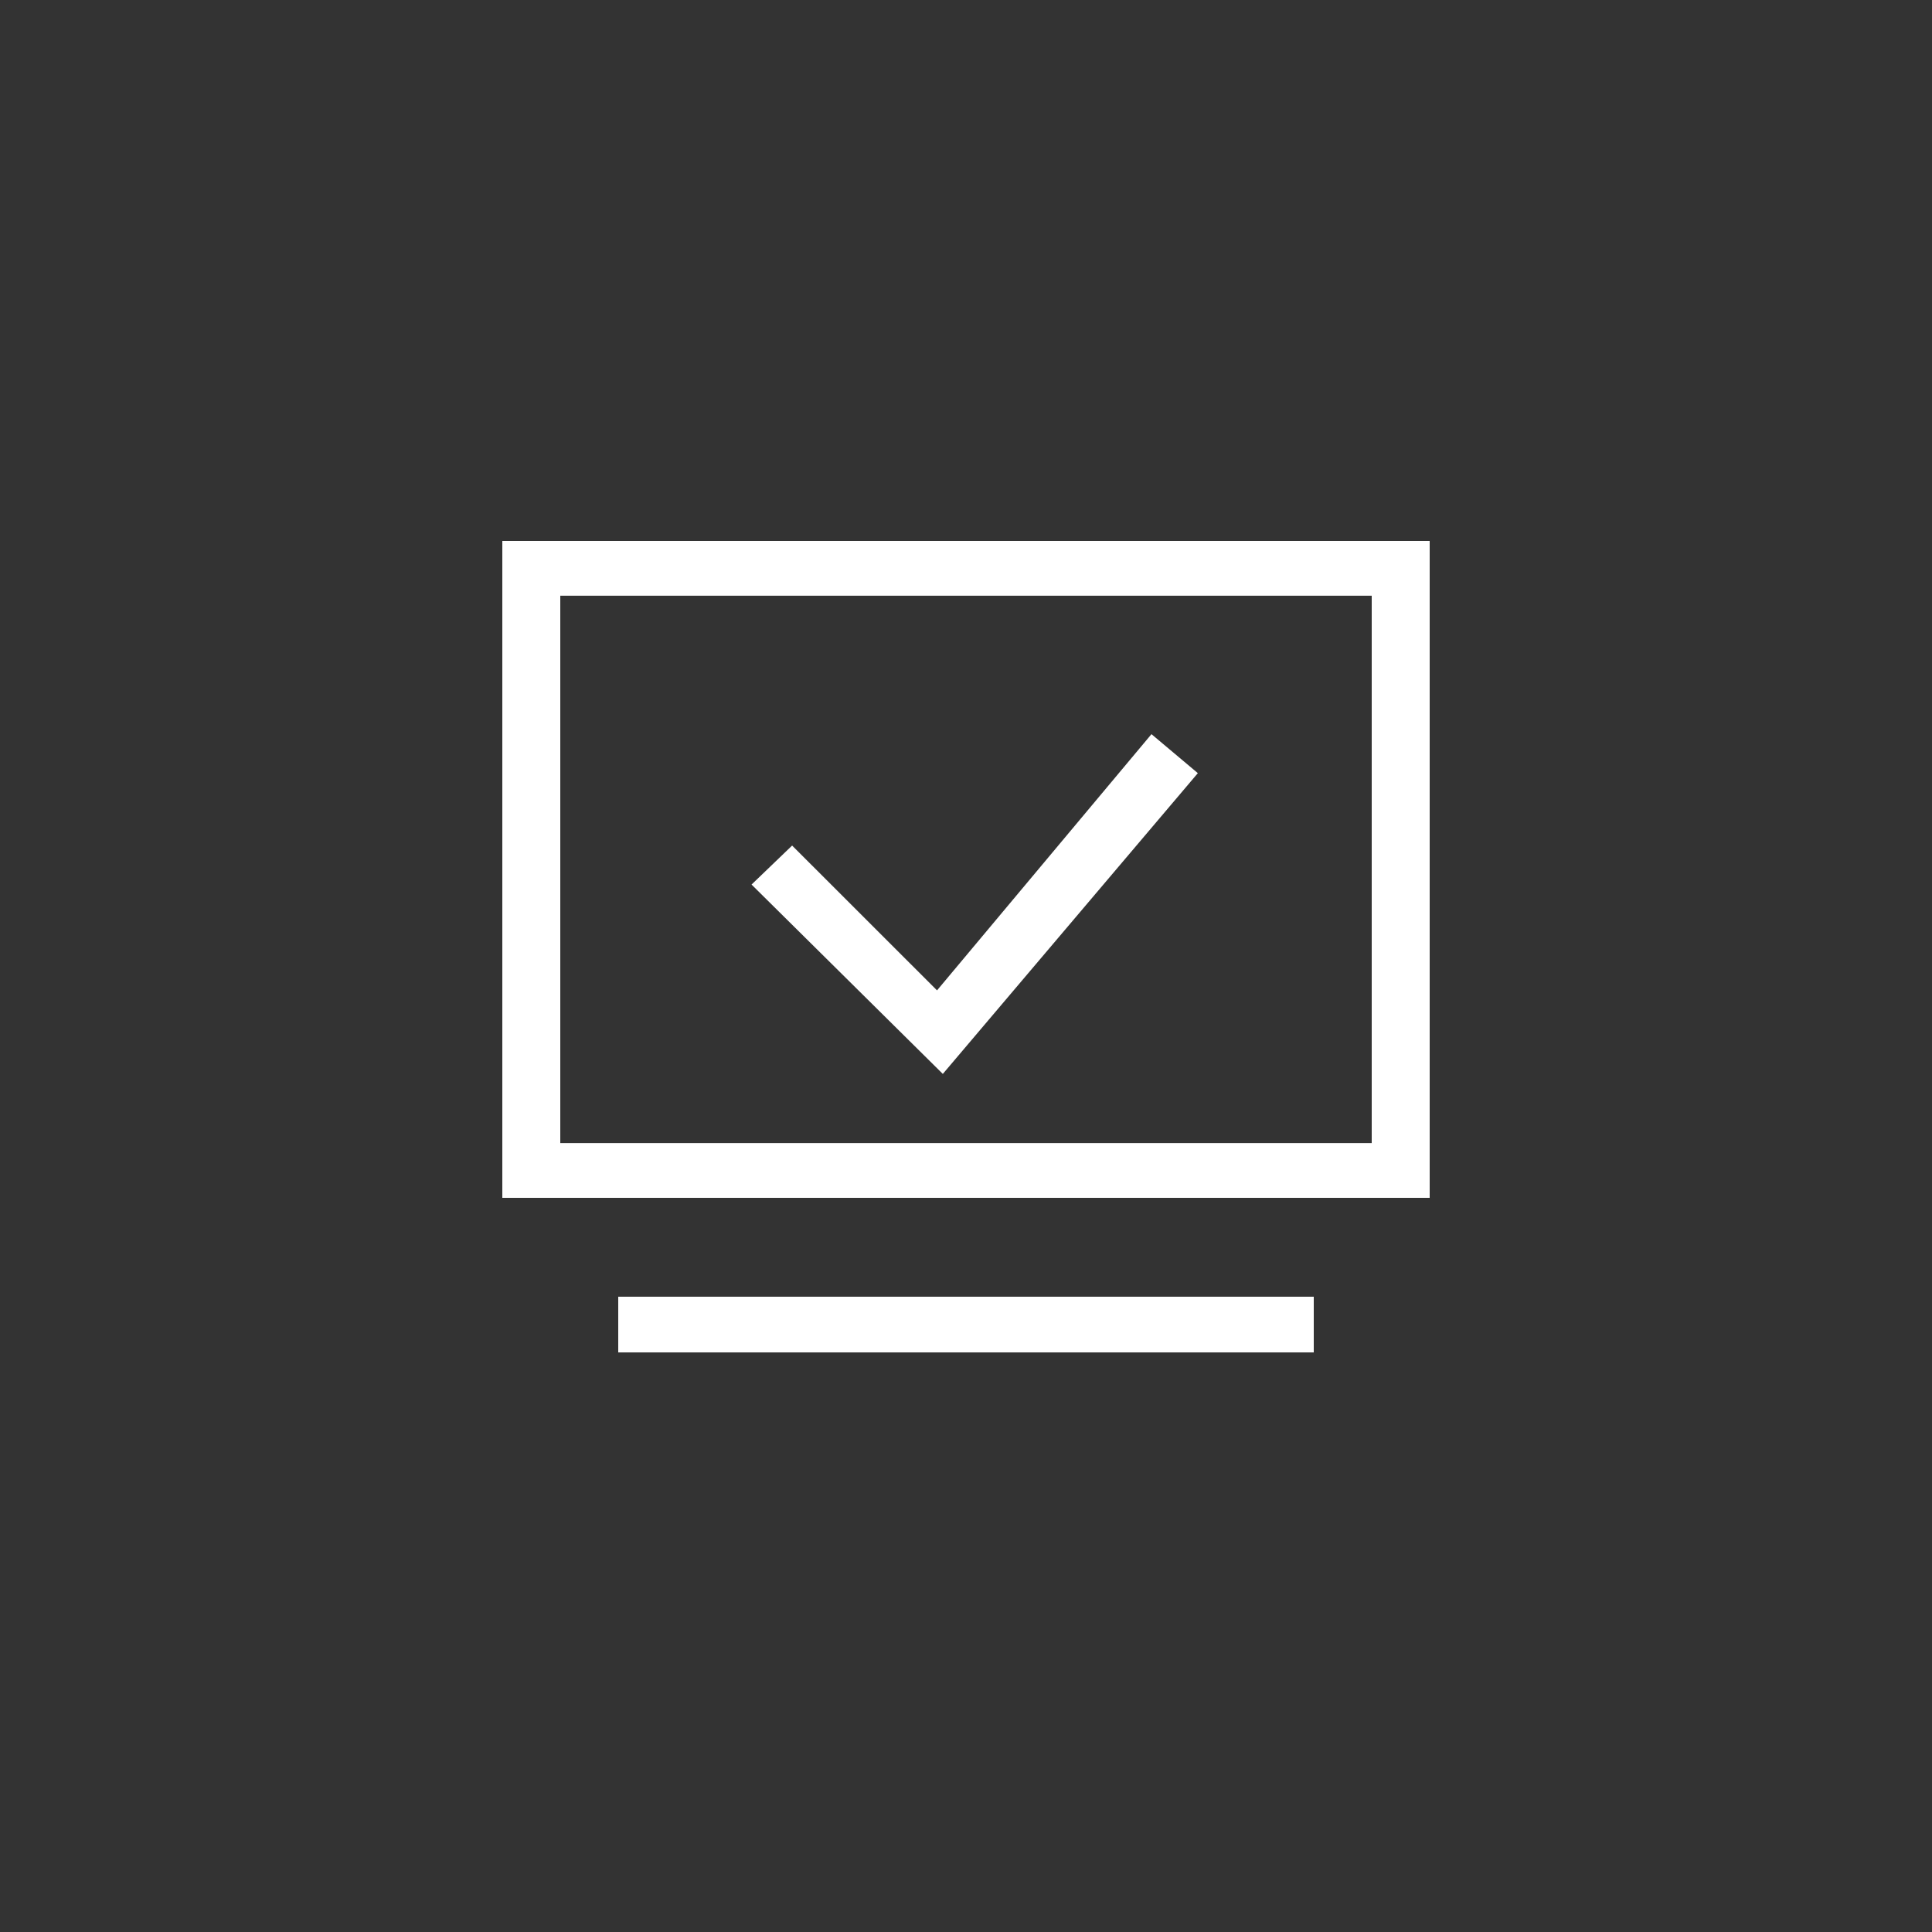
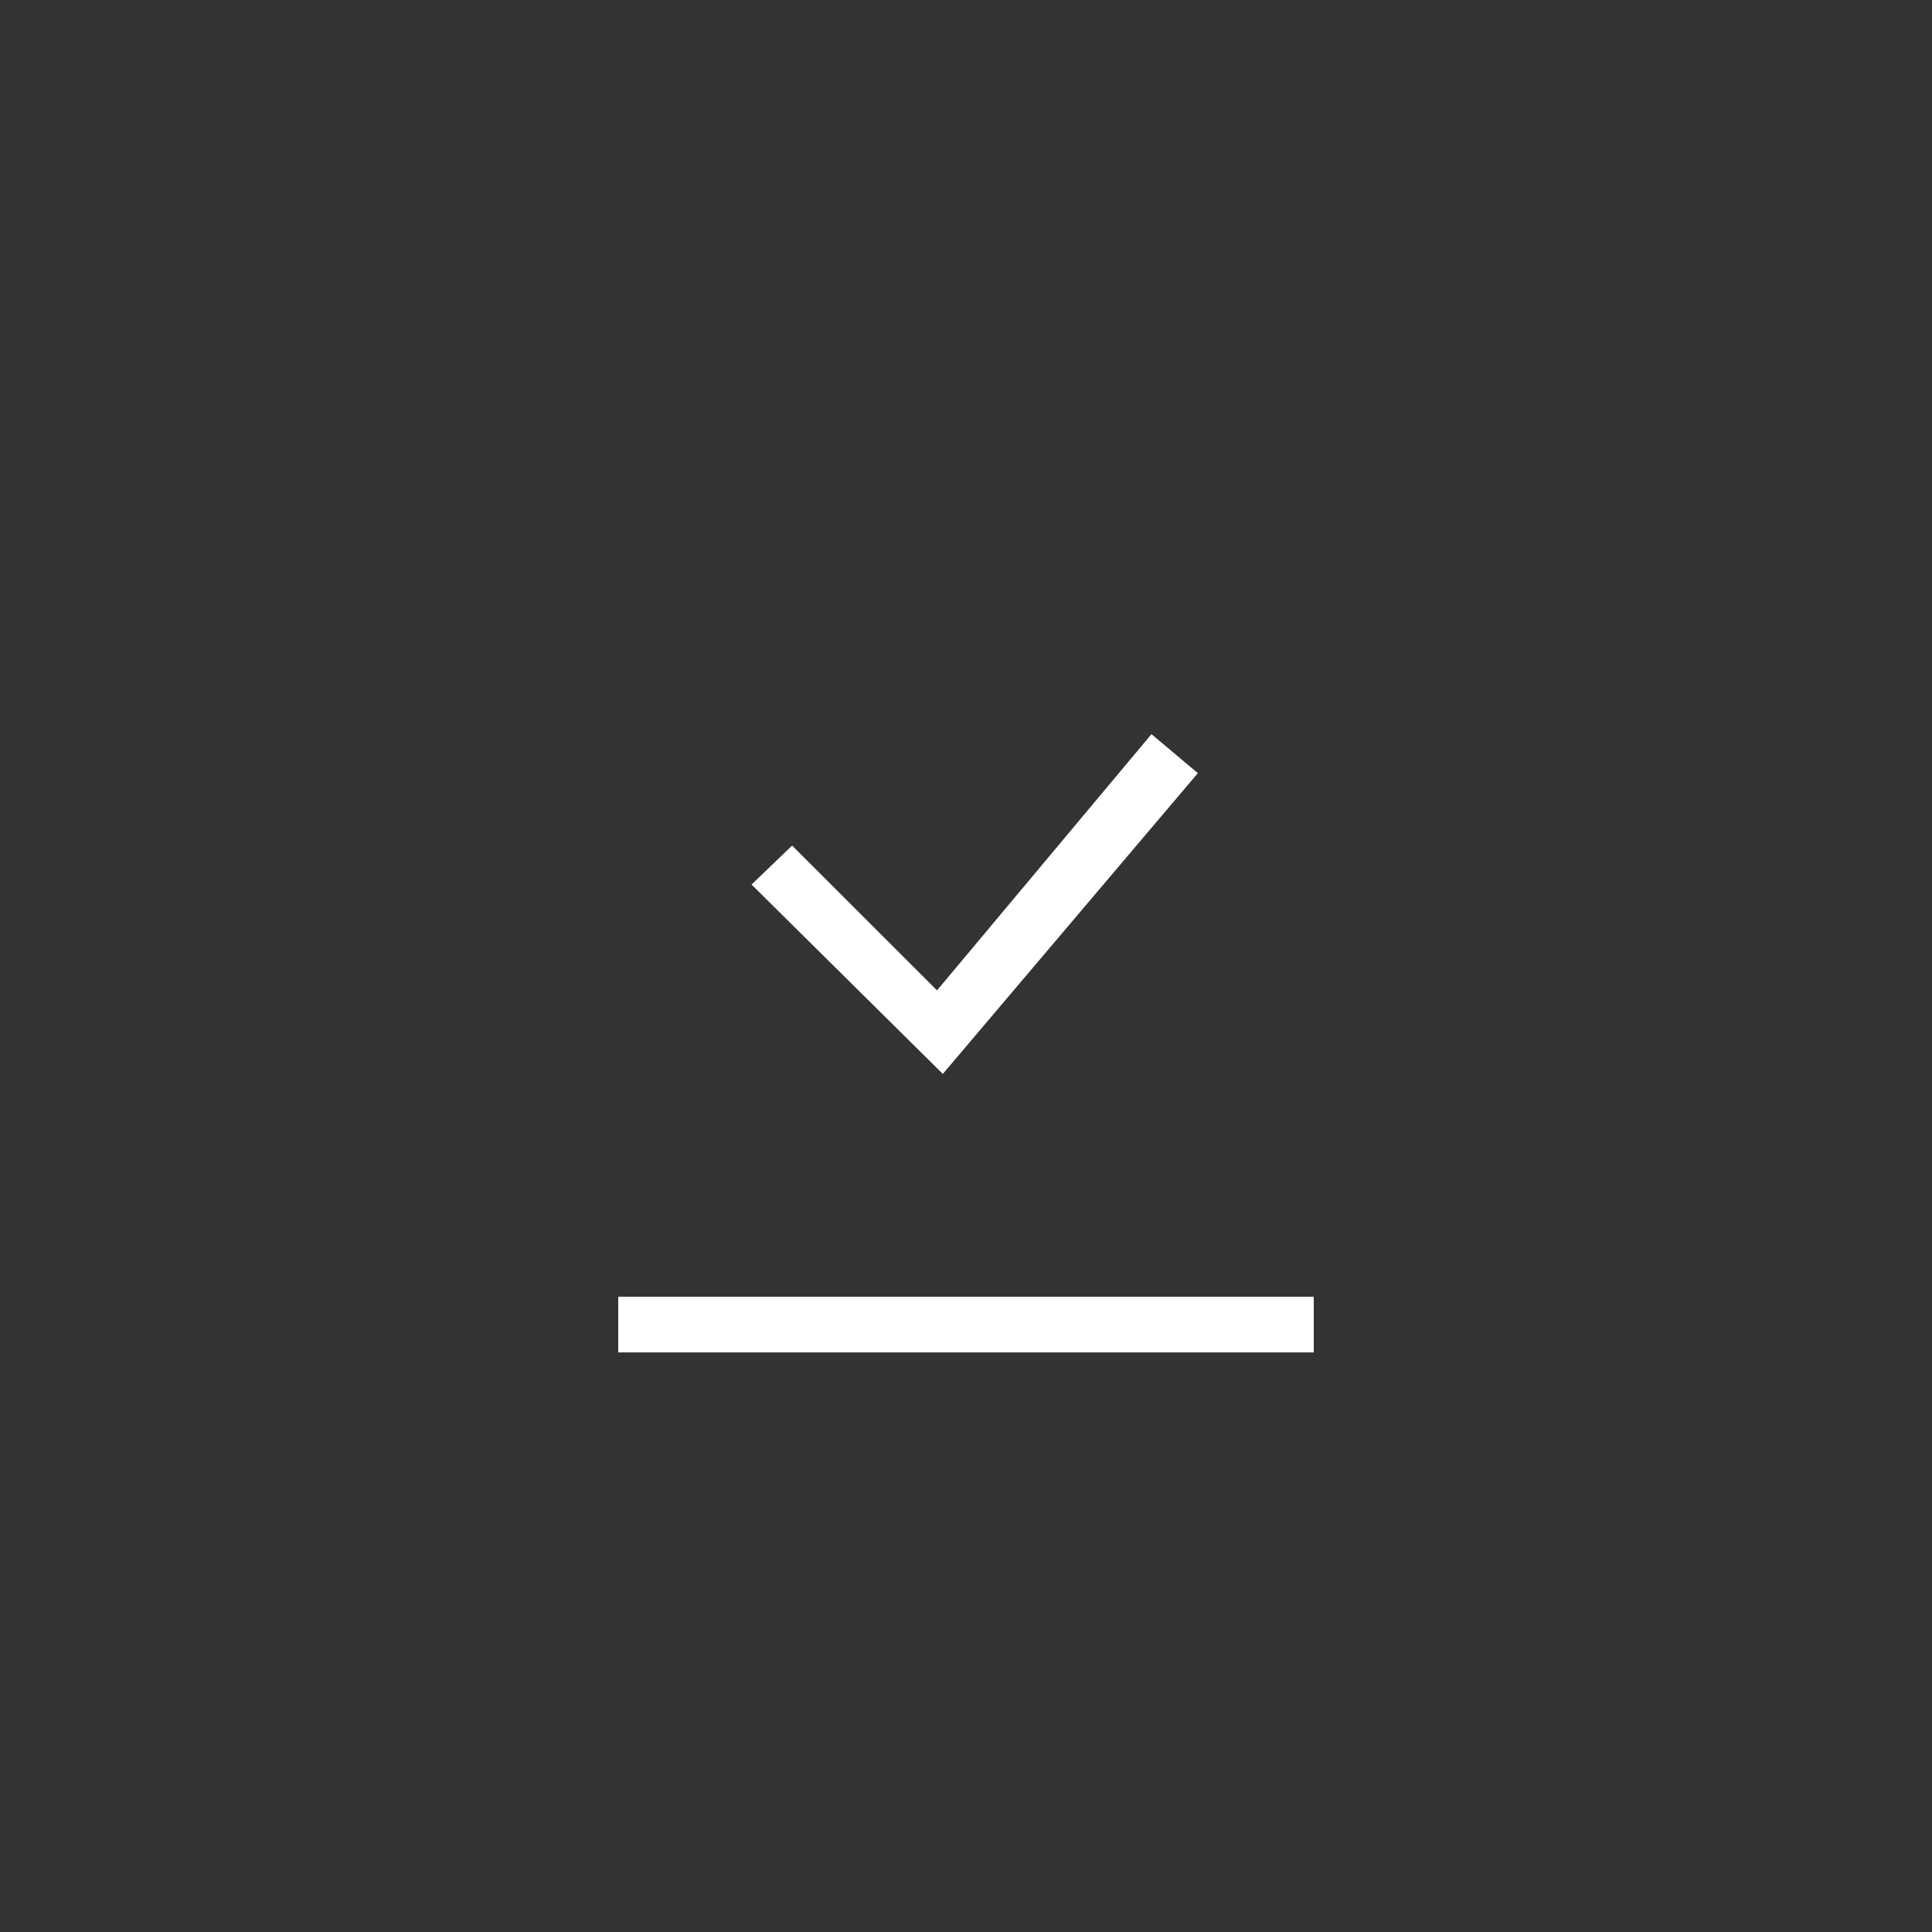
<svg xmlns="http://www.w3.org/2000/svg" width="50" height="50" viewBox="0 0 50 50" fill="none">
  <rect x="0" y="0" width="50" height="50" fill="#333333" stroke="none" />
  <path d="M16 33.559H34V35H16V33.559ZM24.25 25.631L20.5 21.883L19.45 22.892L24.4 27.793L31 20.009L29.8 19L24.25 25.631Z" fill="white" />
-   <path d="M13 14V31H37V14H13ZM35.5 29.583H14.5V15.417H35.5V29.583Z" fill="white" />
</svg>